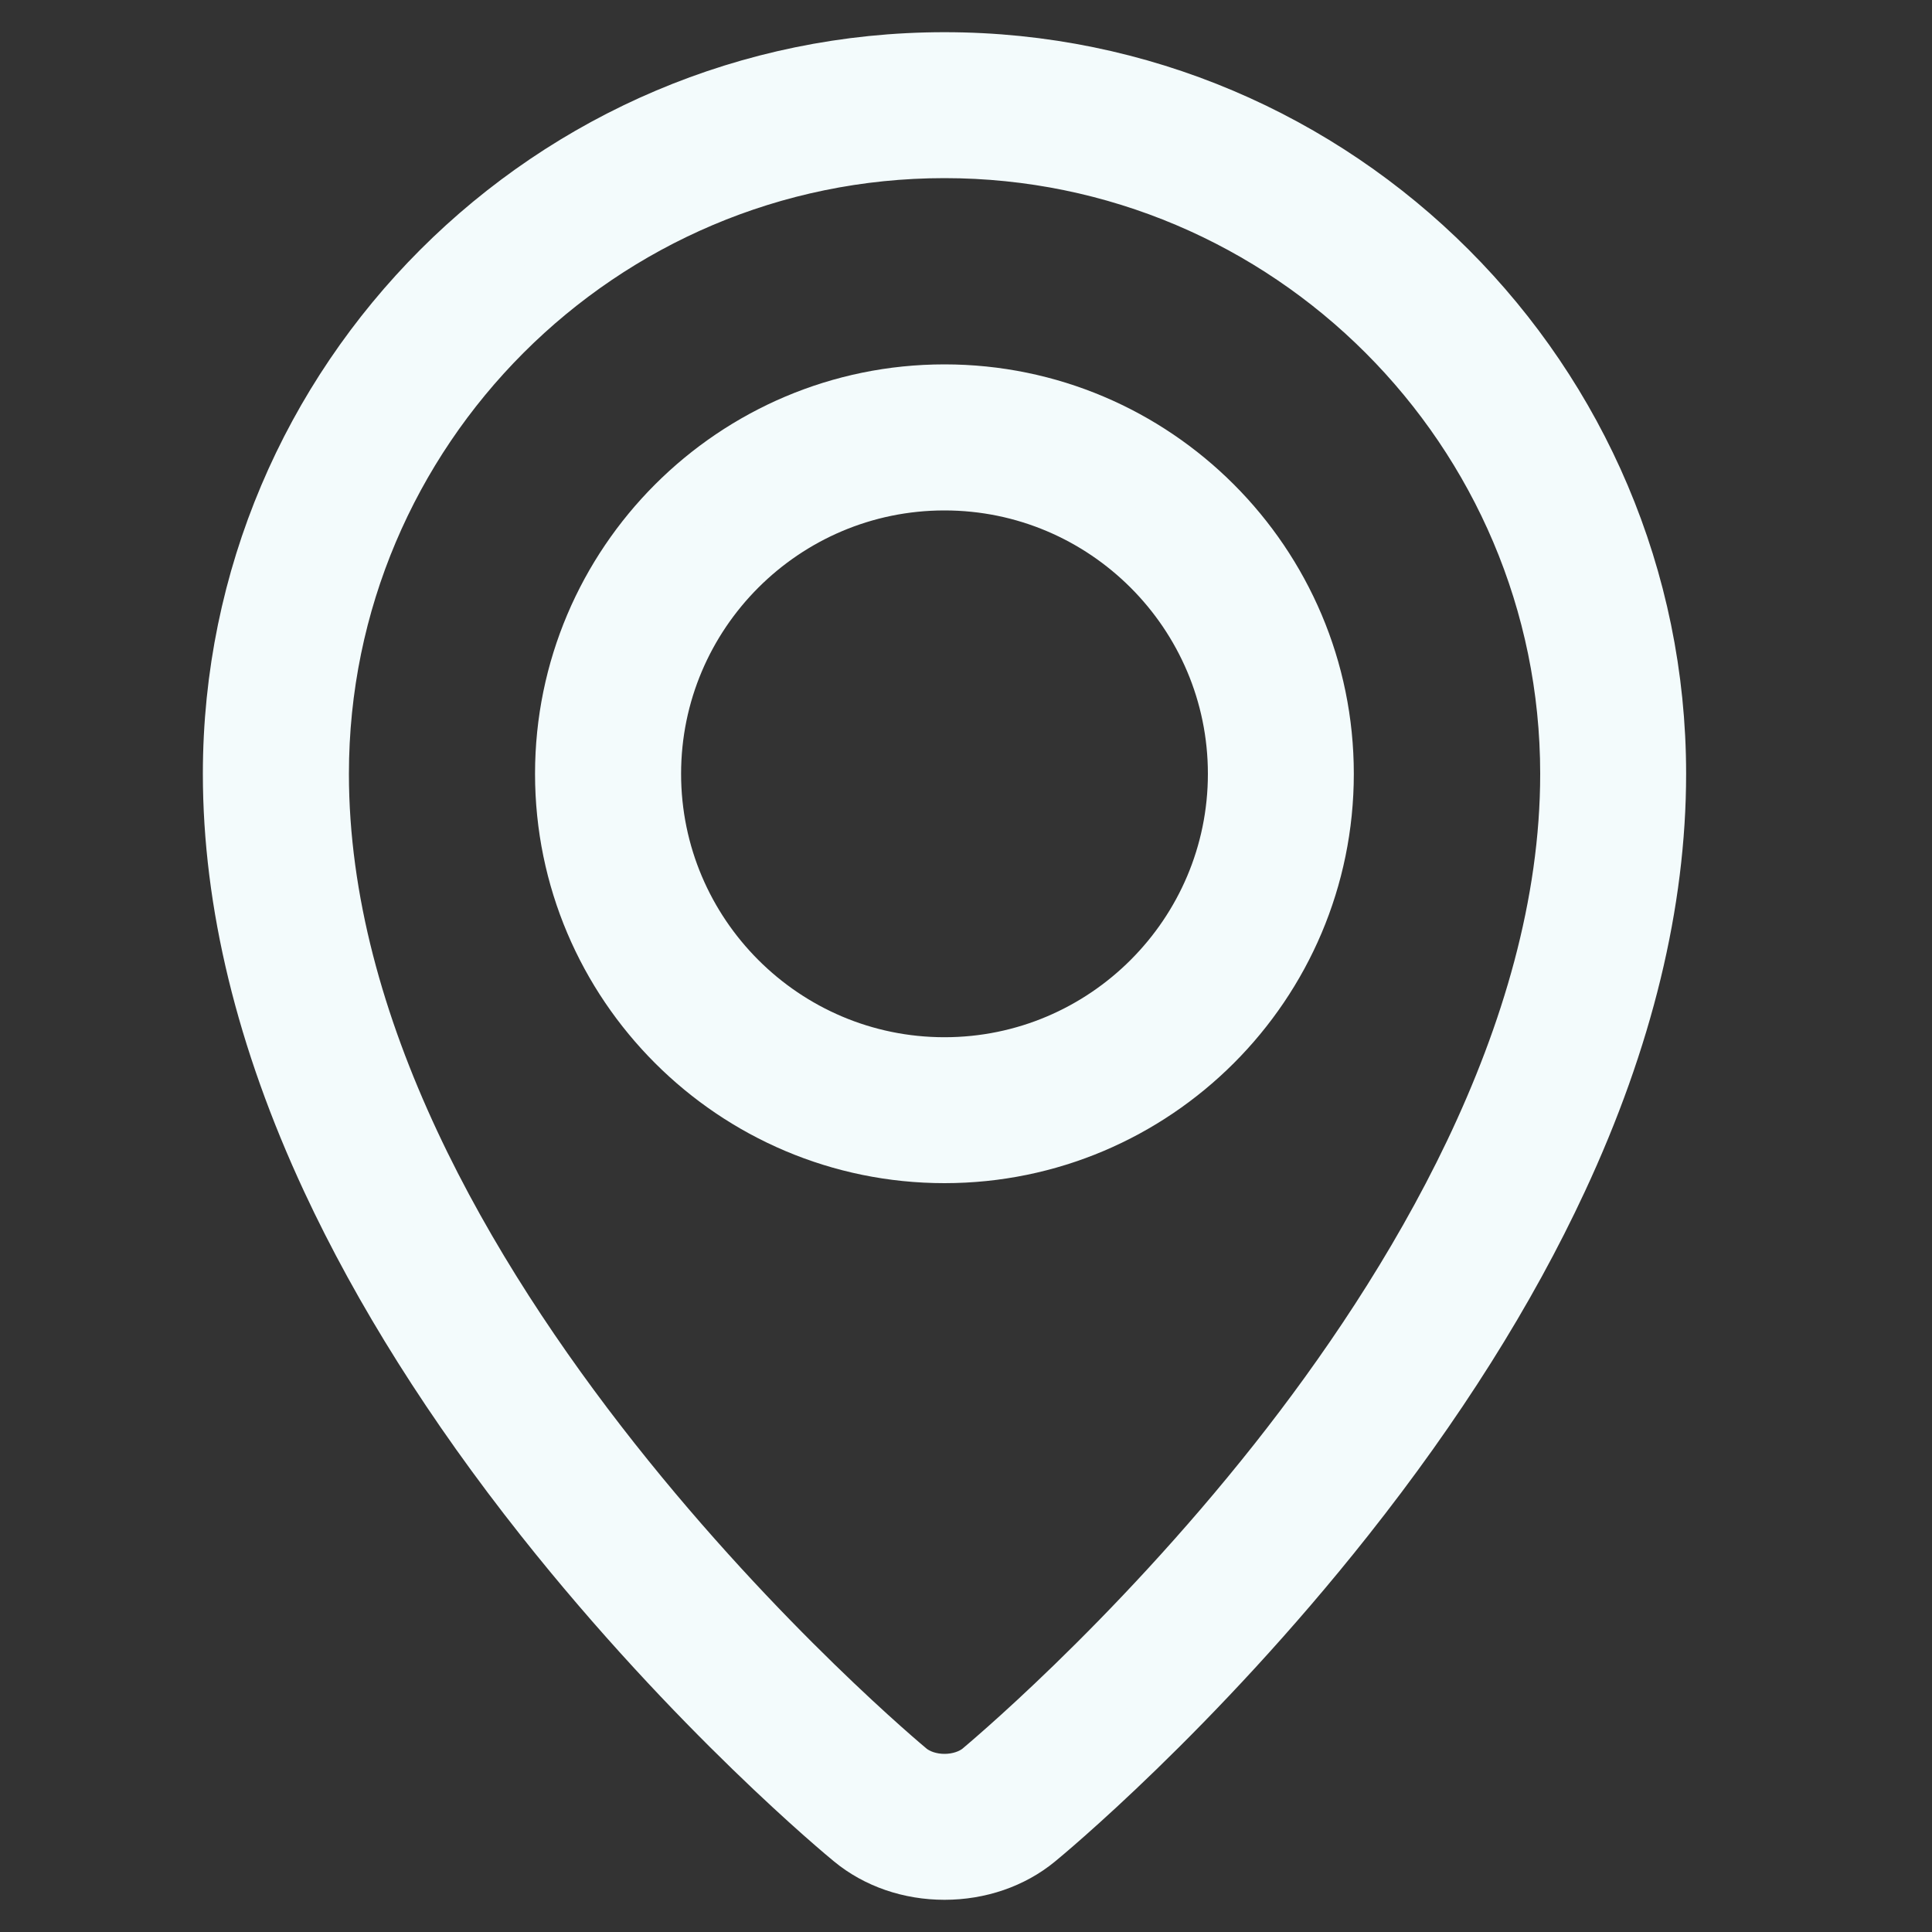
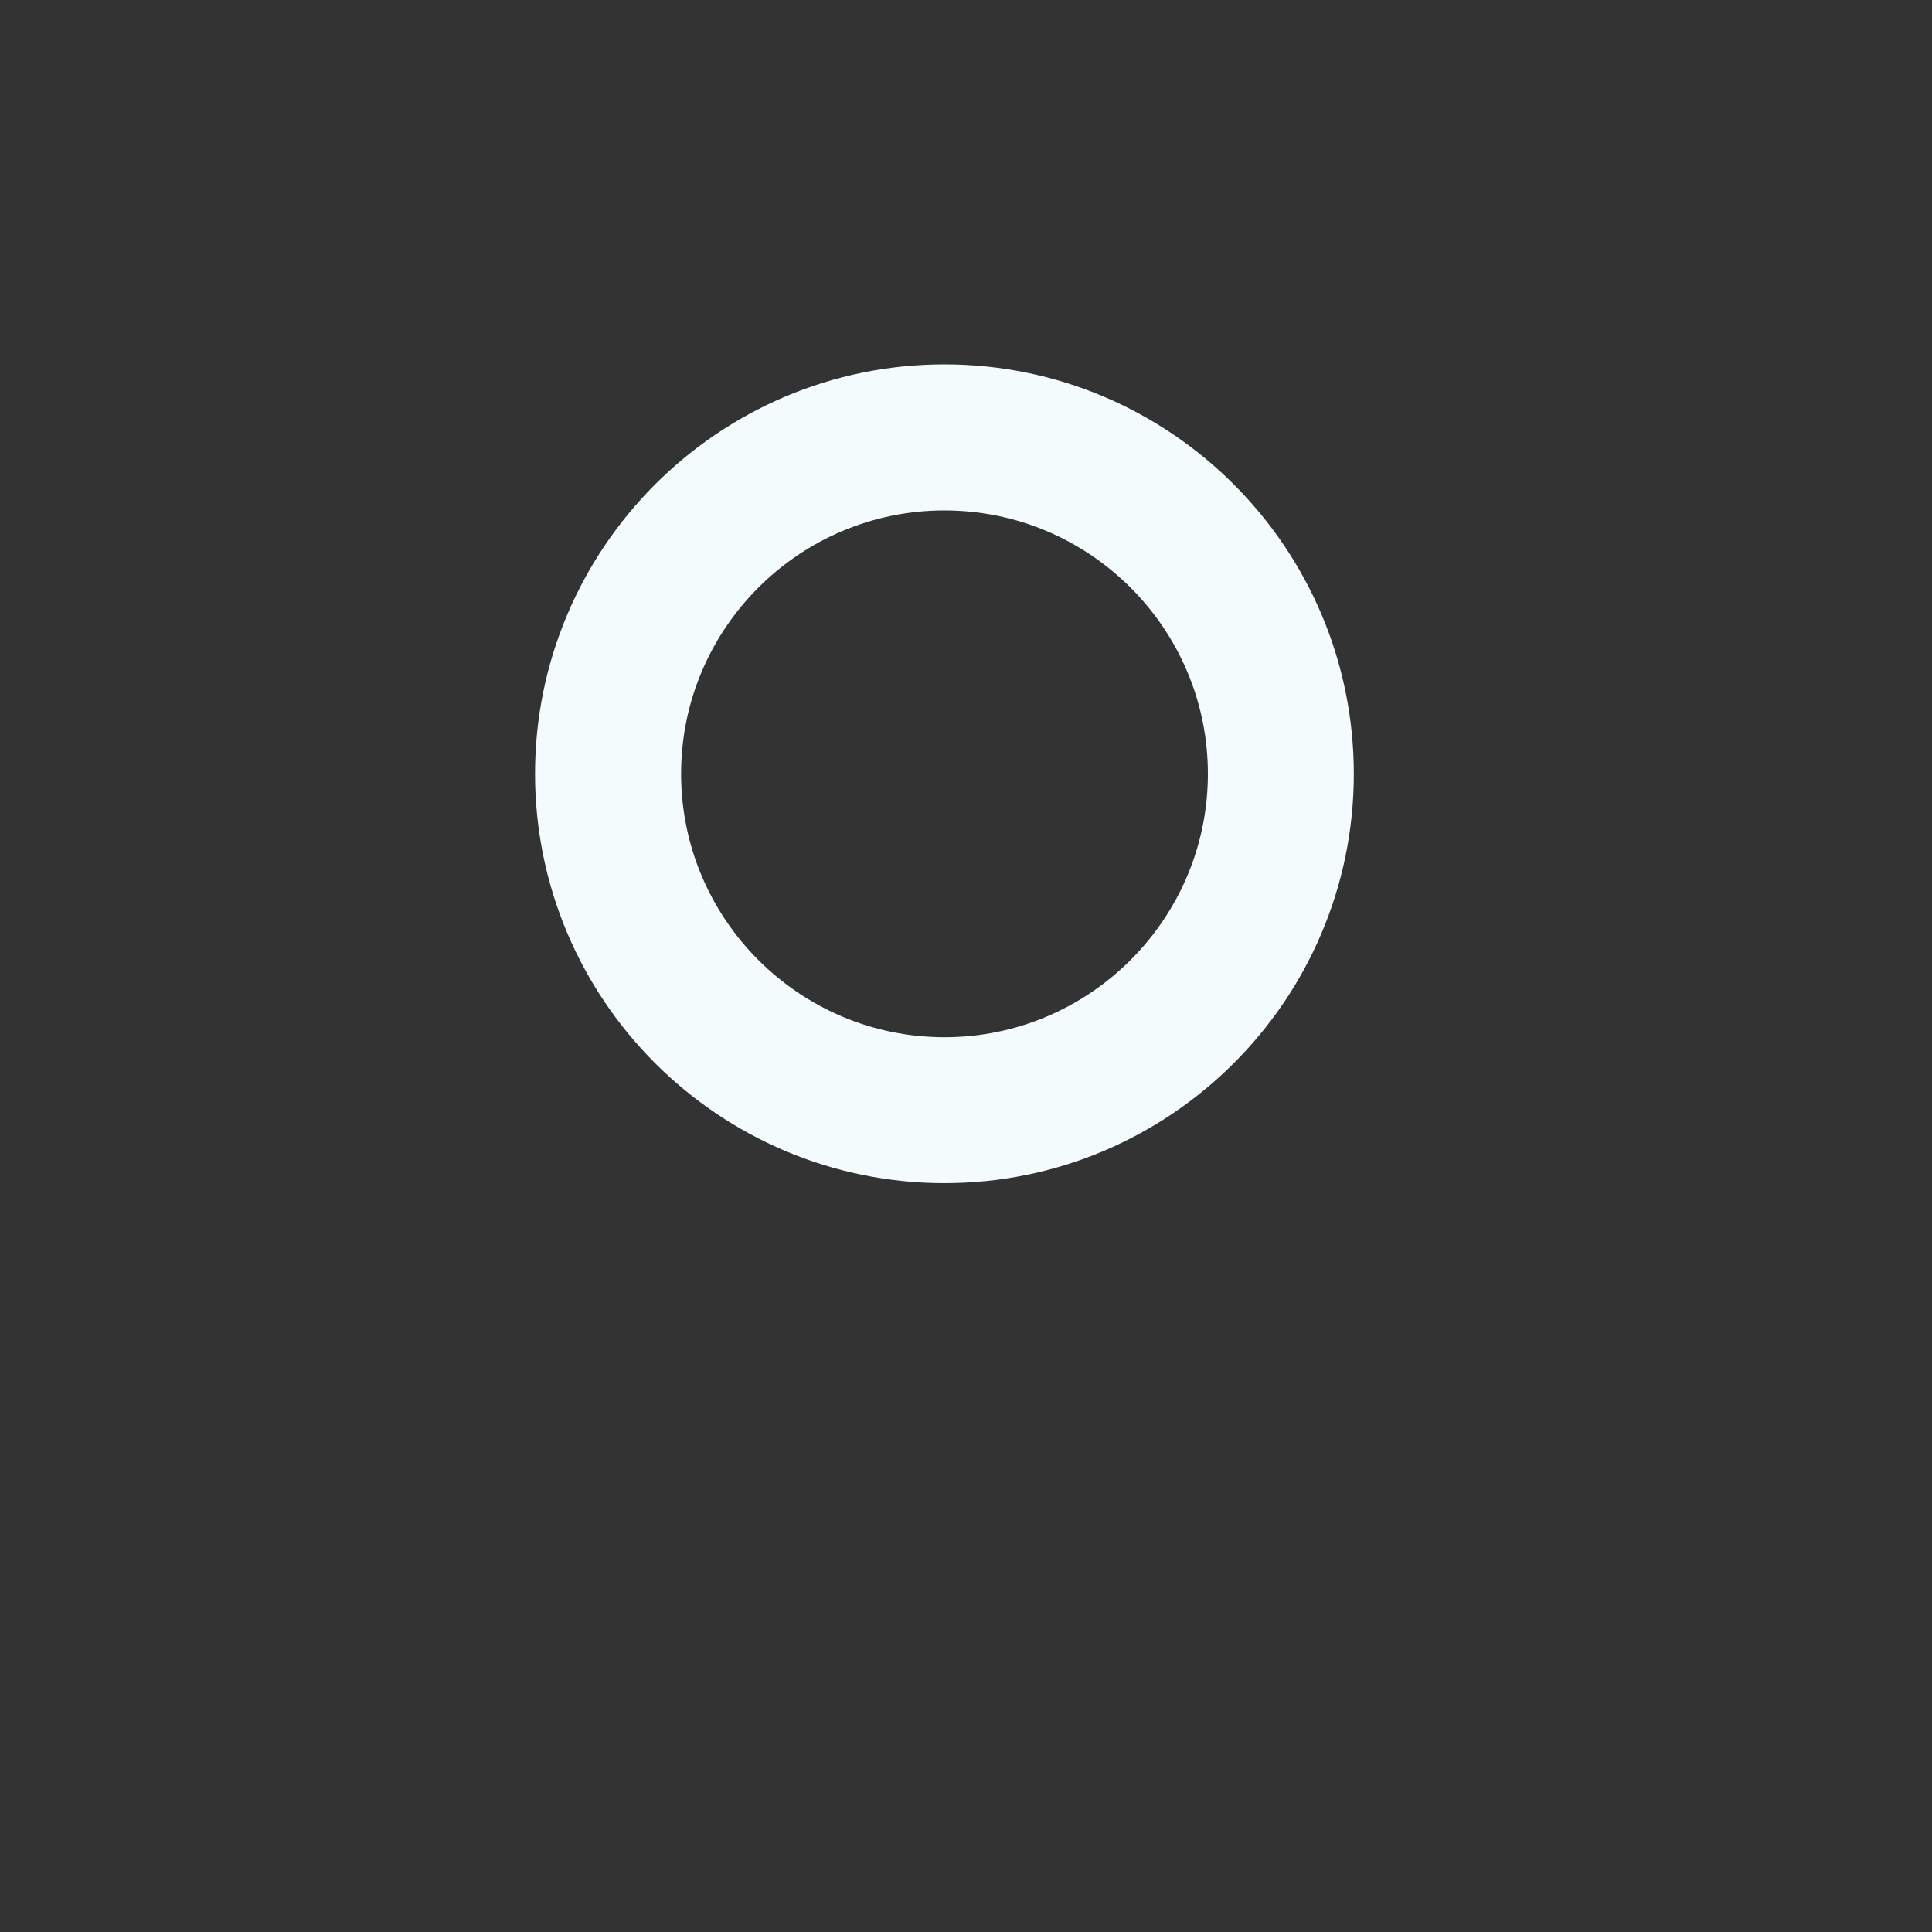
<svg xmlns="http://www.w3.org/2000/svg" width="15" height="15" viewBox="0 0 15 15" fill="none">
  <rect x="0" y="0" width="15" height="15" fill="#333333" stroke="none" />
-   <path d="M7.333 0.5C4.296 0.5 1.825 2.971 1.825 6.008C1.825 7.003 2.082 8.059 2.588 9.146C2.988 10.005 3.543 10.887 4.24 11.767C5.421 13.258 6.585 14.219 6.634 14.259C6.823 14.415 7.071 14.5 7.333 14.5C7.595 14.5 7.844 14.415 8.033 14.259C8.082 14.219 9.246 13.258 10.426 11.767C11.123 10.887 11.679 10.005 12.078 9.146C12.585 8.058 12.841 7.003 12.841 6.008C12.841 2.971 10.37 0.5 7.333 0.5ZM9.938 11.363C8.799 12.804 7.642 13.76 7.631 13.77C7.556 13.831 7.447 13.867 7.333 13.867C7.219 13.867 7.111 13.831 7.036 13.77C6.99 13.732 2.459 9.969 2.459 6.008C2.459 3.32 4.645 1.133 7.333 1.133C10.021 1.133 12.208 3.32 12.208 6.008C12.208 8.06 10.973 10.053 9.938 11.363Z" fill="#F3FBFC" stroke="#F3FBFC" stroke-width="0.5" />
  <path d="M7.333 3.079C5.718 3.079 4.404 4.393 4.404 6.008C4.404 7.623 5.718 8.936 7.333 8.936C8.948 8.936 10.261 7.623 10.261 6.008C10.261 4.393 8.948 3.079 7.333 3.079ZM7.333 8.303C6.067 8.303 5.038 7.273 5.038 6.008C5.038 4.742 6.067 3.713 7.333 3.713C8.598 3.713 9.628 4.742 9.628 6.008C9.628 7.273 8.598 8.303 7.333 8.303Z" fill="#F3FBFC" stroke="#F3FBFC" stroke-width="0.5" />
</svg>